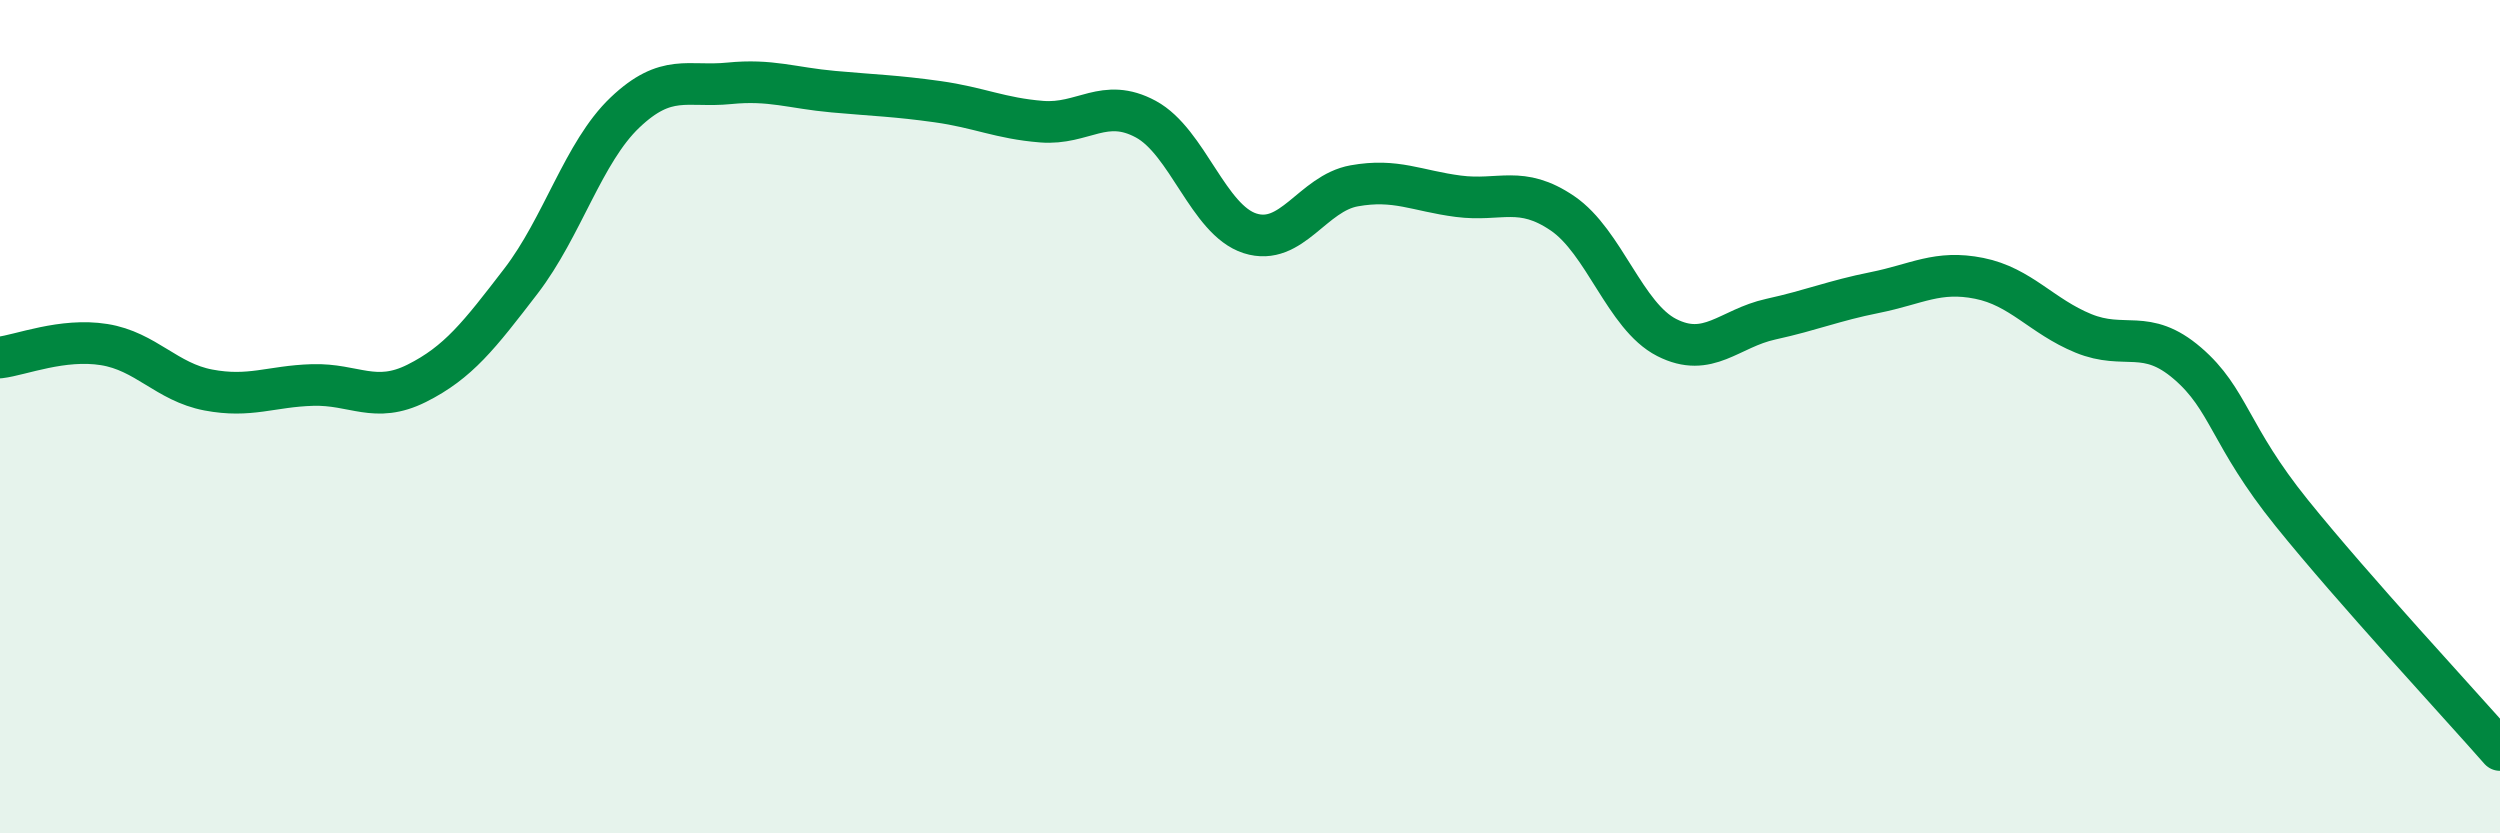
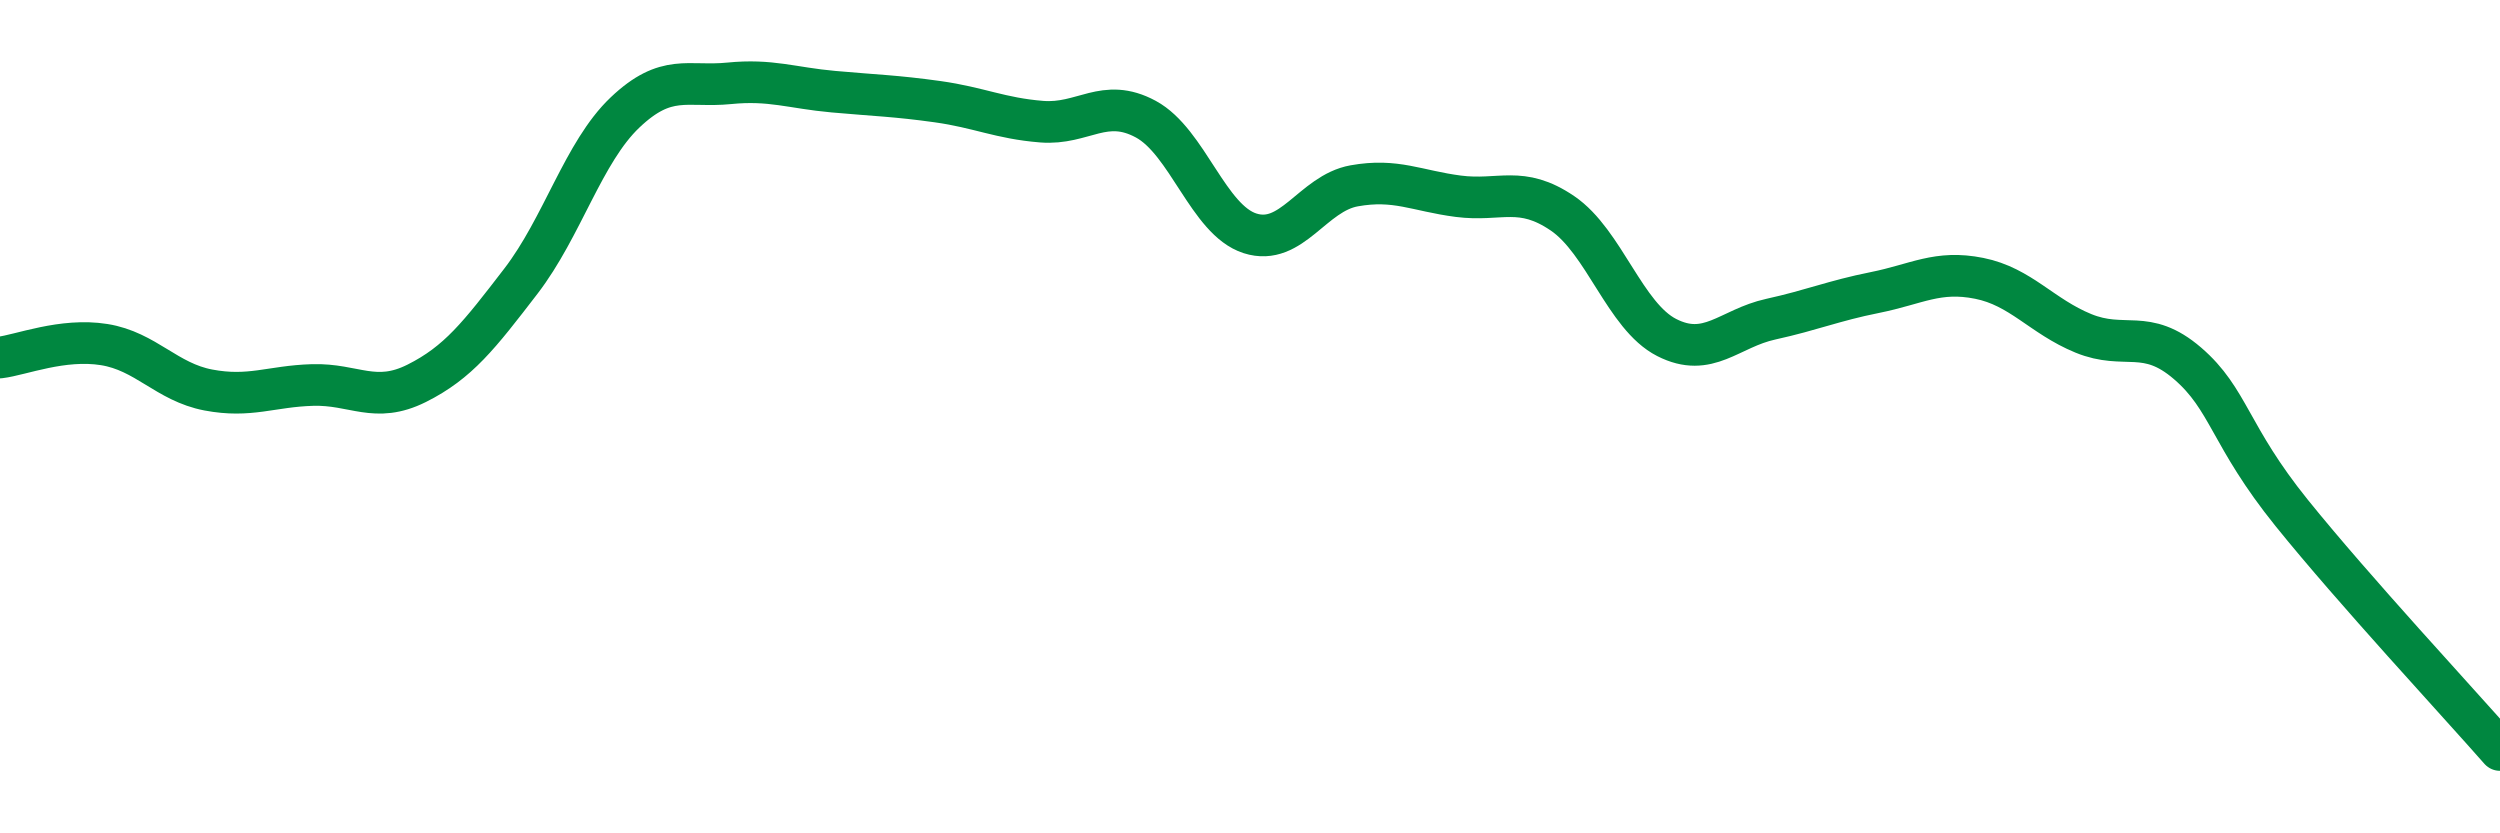
<svg xmlns="http://www.w3.org/2000/svg" width="60" height="20" viewBox="0 0 60 20">
-   <path d="M 0,8.58 C 0.5,8.52 1.5,8.11 2.5,8.27 C 3.5,8.43 4,9.17 5,9.36 C 6,9.55 6.5,9.27 7.5,9.24 C 8.5,9.21 9,9.7 10,9.2 C 11,8.7 11.5,8.05 12.5,6.75 C 13.5,5.45 14,3.65 15,2.7 C 16,1.75 16.5,2.1 17.5,2 C 18.5,1.9 19,2.11 20,2.2 C 21,2.29 21.5,2.3 22.5,2.44 C 23.5,2.58 24,2.84 25,2.92 C 26,3 26.5,2.32 27.5,2.86 C 28.5,3.4 29,5.28 30,5.6 C 31,5.92 31.5,4.64 32.5,4.46 C 33.5,4.28 34,4.58 35,4.71 C 36,4.84 36.5,4.44 37.5,5.12 C 38.5,5.8 39,7.59 40,8.1 C 41,8.61 41.5,7.88 42.5,7.66 C 43.5,7.44 44,7.22 45,7.02 C 46,6.82 46.5,6.48 47.5,6.68 C 48.5,6.88 49,7.59 50,8 C 51,8.41 51.5,7.86 52.5,8.72 C 53.5,9.58 53.5,10.45 55,12.31 C 56.5,14.17 59,16.86 60,18L60 20L0 20Z" fill="#008740" opacity="0.1" stroke-linecap="round" stroke-linejoin="round" />
  <path d="M 0,8.58 C 0.5,8.52 1.5,8.11 2.5,8.27 C 3.5,8.43 4,9.17 5,9.36 C 6,9.55 6.5,9.27 7.5,9.24 C 8.5,9.21 9,9.7 10,9.2 C 11,8.7 11.5,8.05 12.5,6.75 C 13.5,5.45 14,3.65 15,2.7 C 16,1.75 16.5,2.1 17.5,2 C 18.5,1.9 19,2.11 20,2.2 C 21,2.29 21.5,2.3 22.5,2.44 C 23.5,2.58 24,2.84 25,2.92 C 26,3 26.5,2.32 27.5,2.86 C 28.5,3.4 29,5.28 30,5.6 C 31,5.92 31.5,4.64 32.5,4.46 C 33.5,4.28 34,4.58 35,4.71 C 36,4.84 36.5,4.44 37.5,5.12 C 38.5,5.8 39,7.59 40,8.1 C 41,8.61 41.5,7.88 42.5,7.66 C 43.5,7.44 44,7.22 45,7.02 C 46,6.82 46.5,6.48 47.5,6.68 C 48.5,6.88 49,7.59 50,8 C 51,8.41 51.5,7.86 52.5,8.72 C 53.5,9.58 53.5,10.45 55,12.31 C 56.5,14.17 59,16.86 60,18" stroke="#008740" stroke-width="1" fill="none" stroke-linecap="round" stroke-linejoin="round" />
</svg>